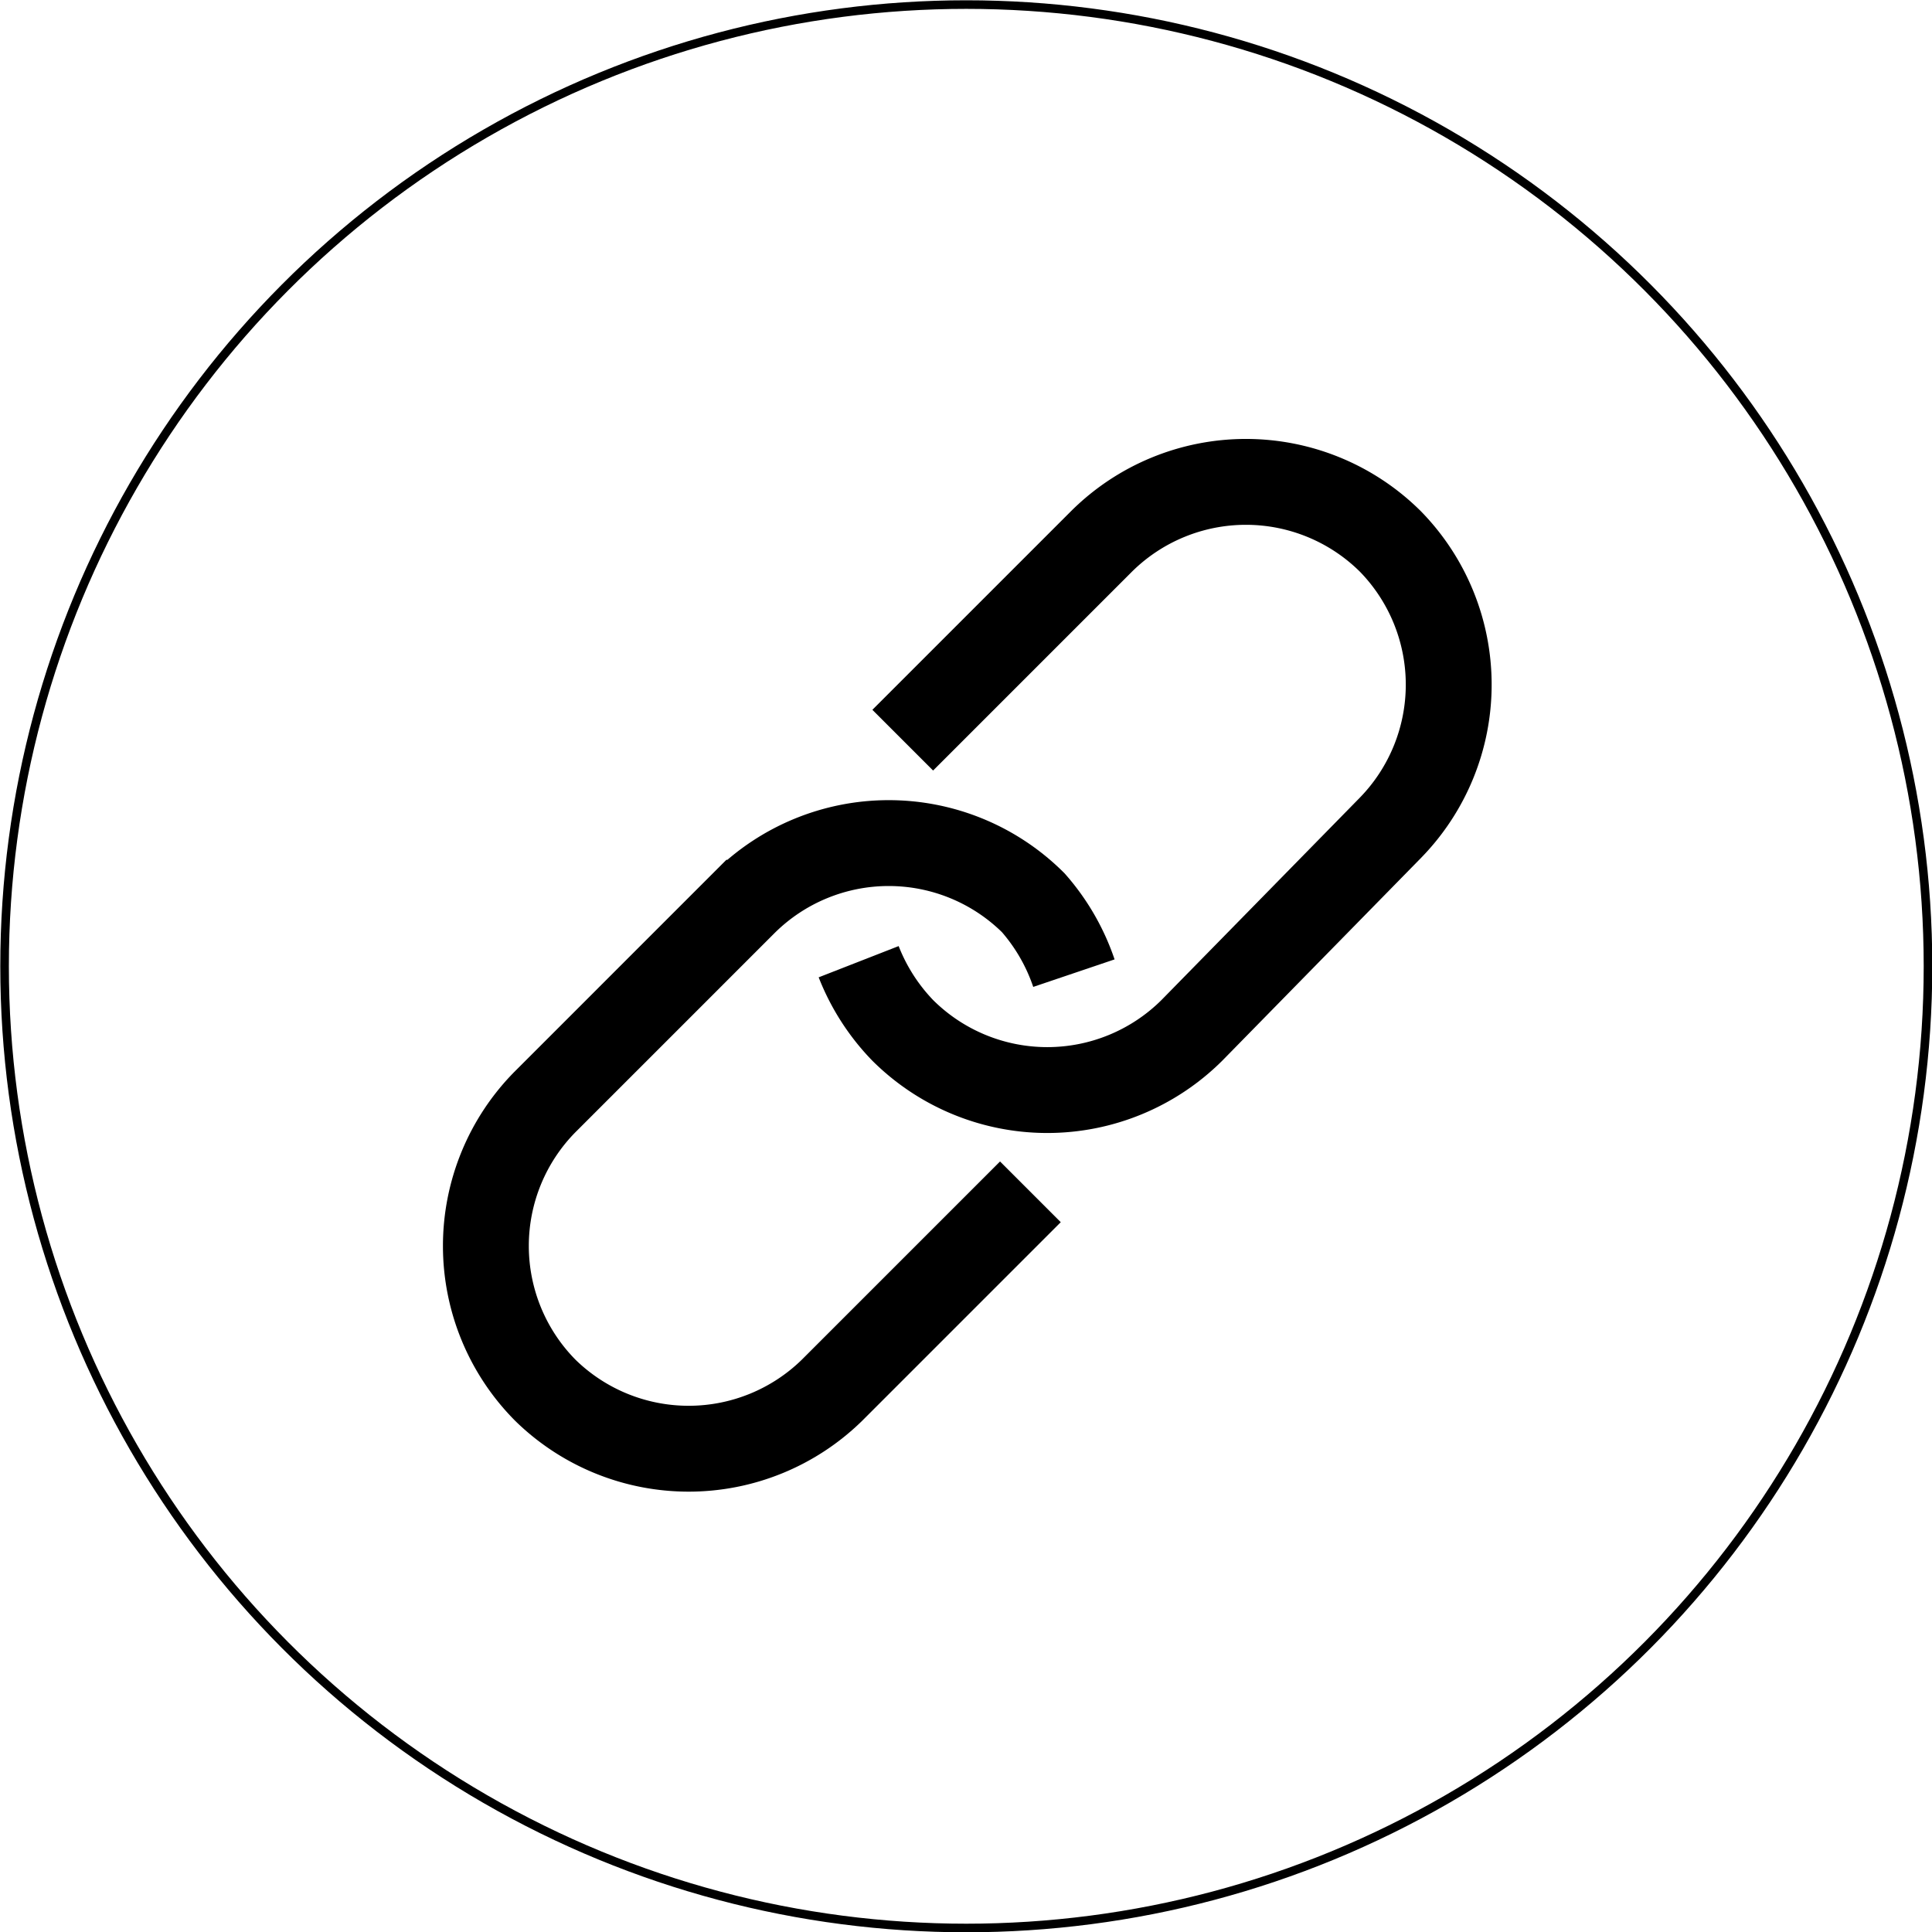
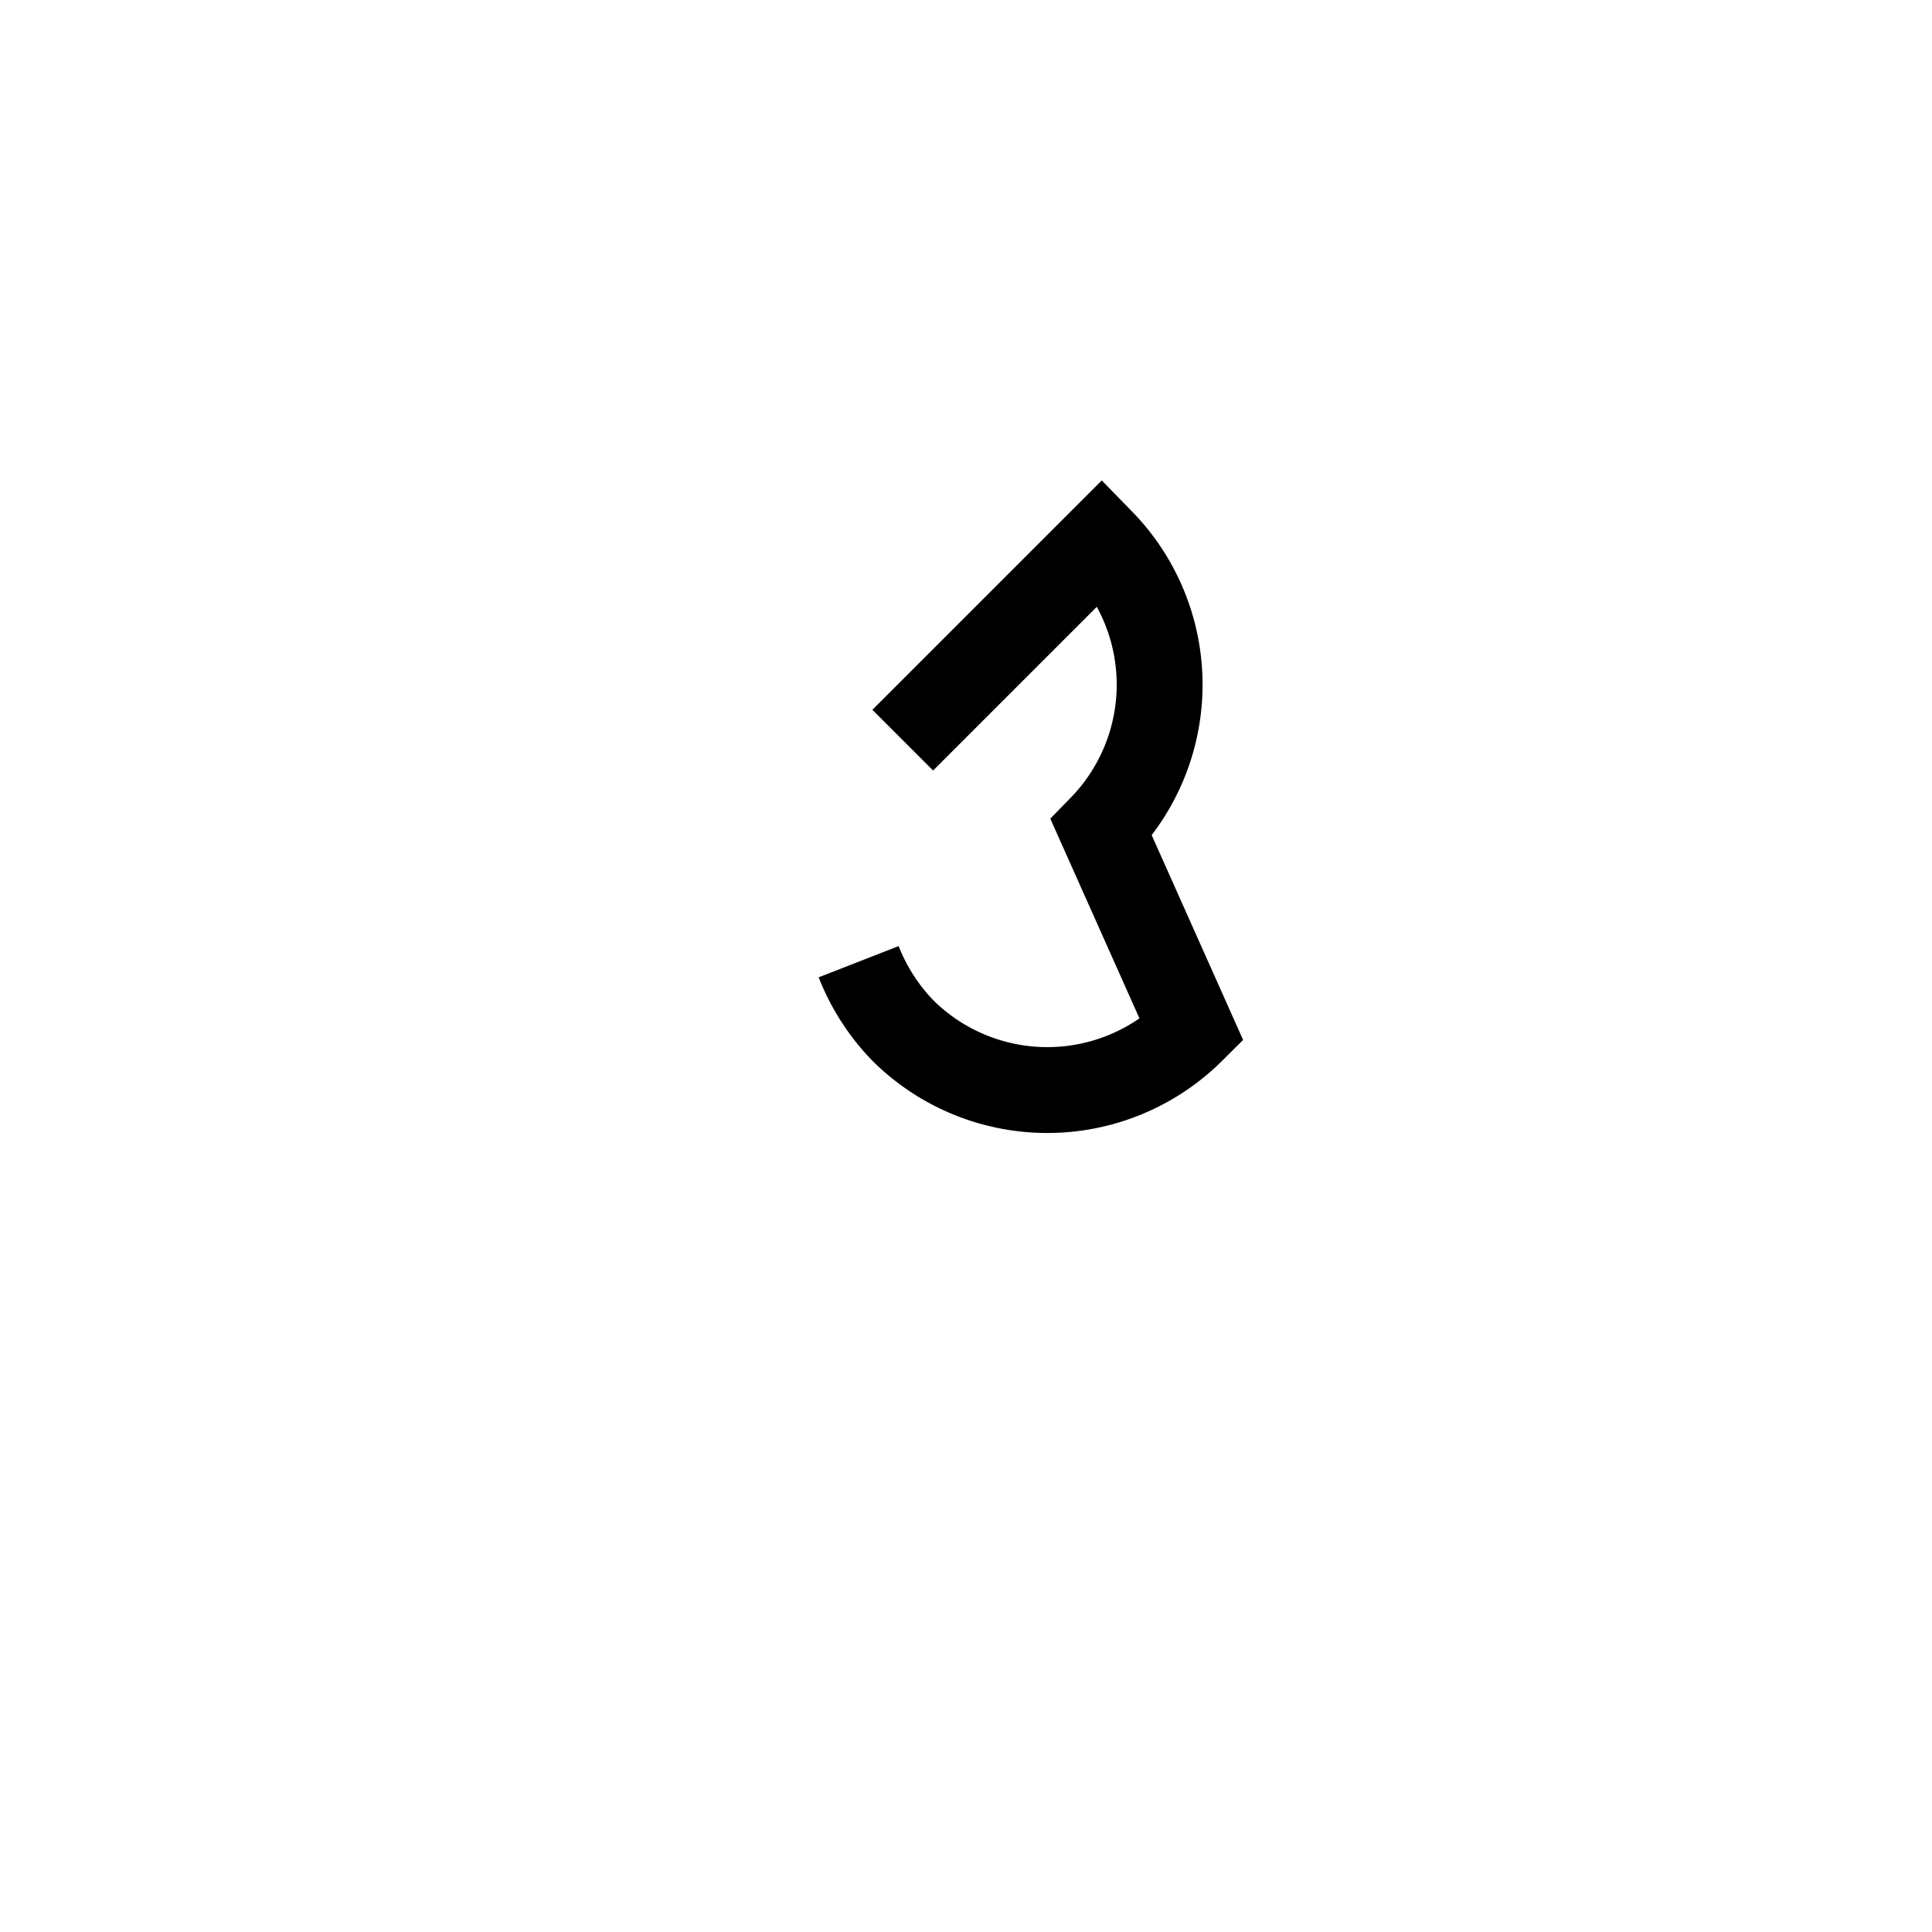
<svg xmlns="http://www.w3.org/2000/svg" id="圖層_1" data-name="圖層 1" viewBox="0 0 33.75 33.75">
  <defs>
    <style>.cls-1,.cls-2{fill:none;stroke:#000;stroke-miterlimit:10;}.cls-1{stroke-width:1.5px;}.cls-2{stroke-width:0.15px;}</style>
  </defs>
-   <path class="cls-1" d="M18,20.82l-3.47,3.47a3.58,3.58,0,0,1-5,0h0a3.58,3.58,0,0,1,0-5.05l3.47-3.47a3.58,3.58,0,0,1,5.05,0h0A3.62,3.62,0,0,1,18.76,17" />
-   <path class="cls-1" d="M15.77,12.93l3.47-3.47a3.58,3.58,0,0,1,5.05,0h0a3.58,3.58,0,0,1,0,5L20.82,18a3.58,3.58,0,0,1-5.05,0h0A3.62,3.62,0,0,1,15,16.8" />
-   <circle class="cls-2" cx="16.88" cy="16.88" r="16.8" />
+   <path class="cls-1" d="M15.77,12.93l3.47-3.47h0a3.58,3.58,0,0,1,0,5L20.82,18a3.58,3.58,0,0,1-5.05,0h0A3.62,3.62,0,0,1,15,16.8" />
</svg>